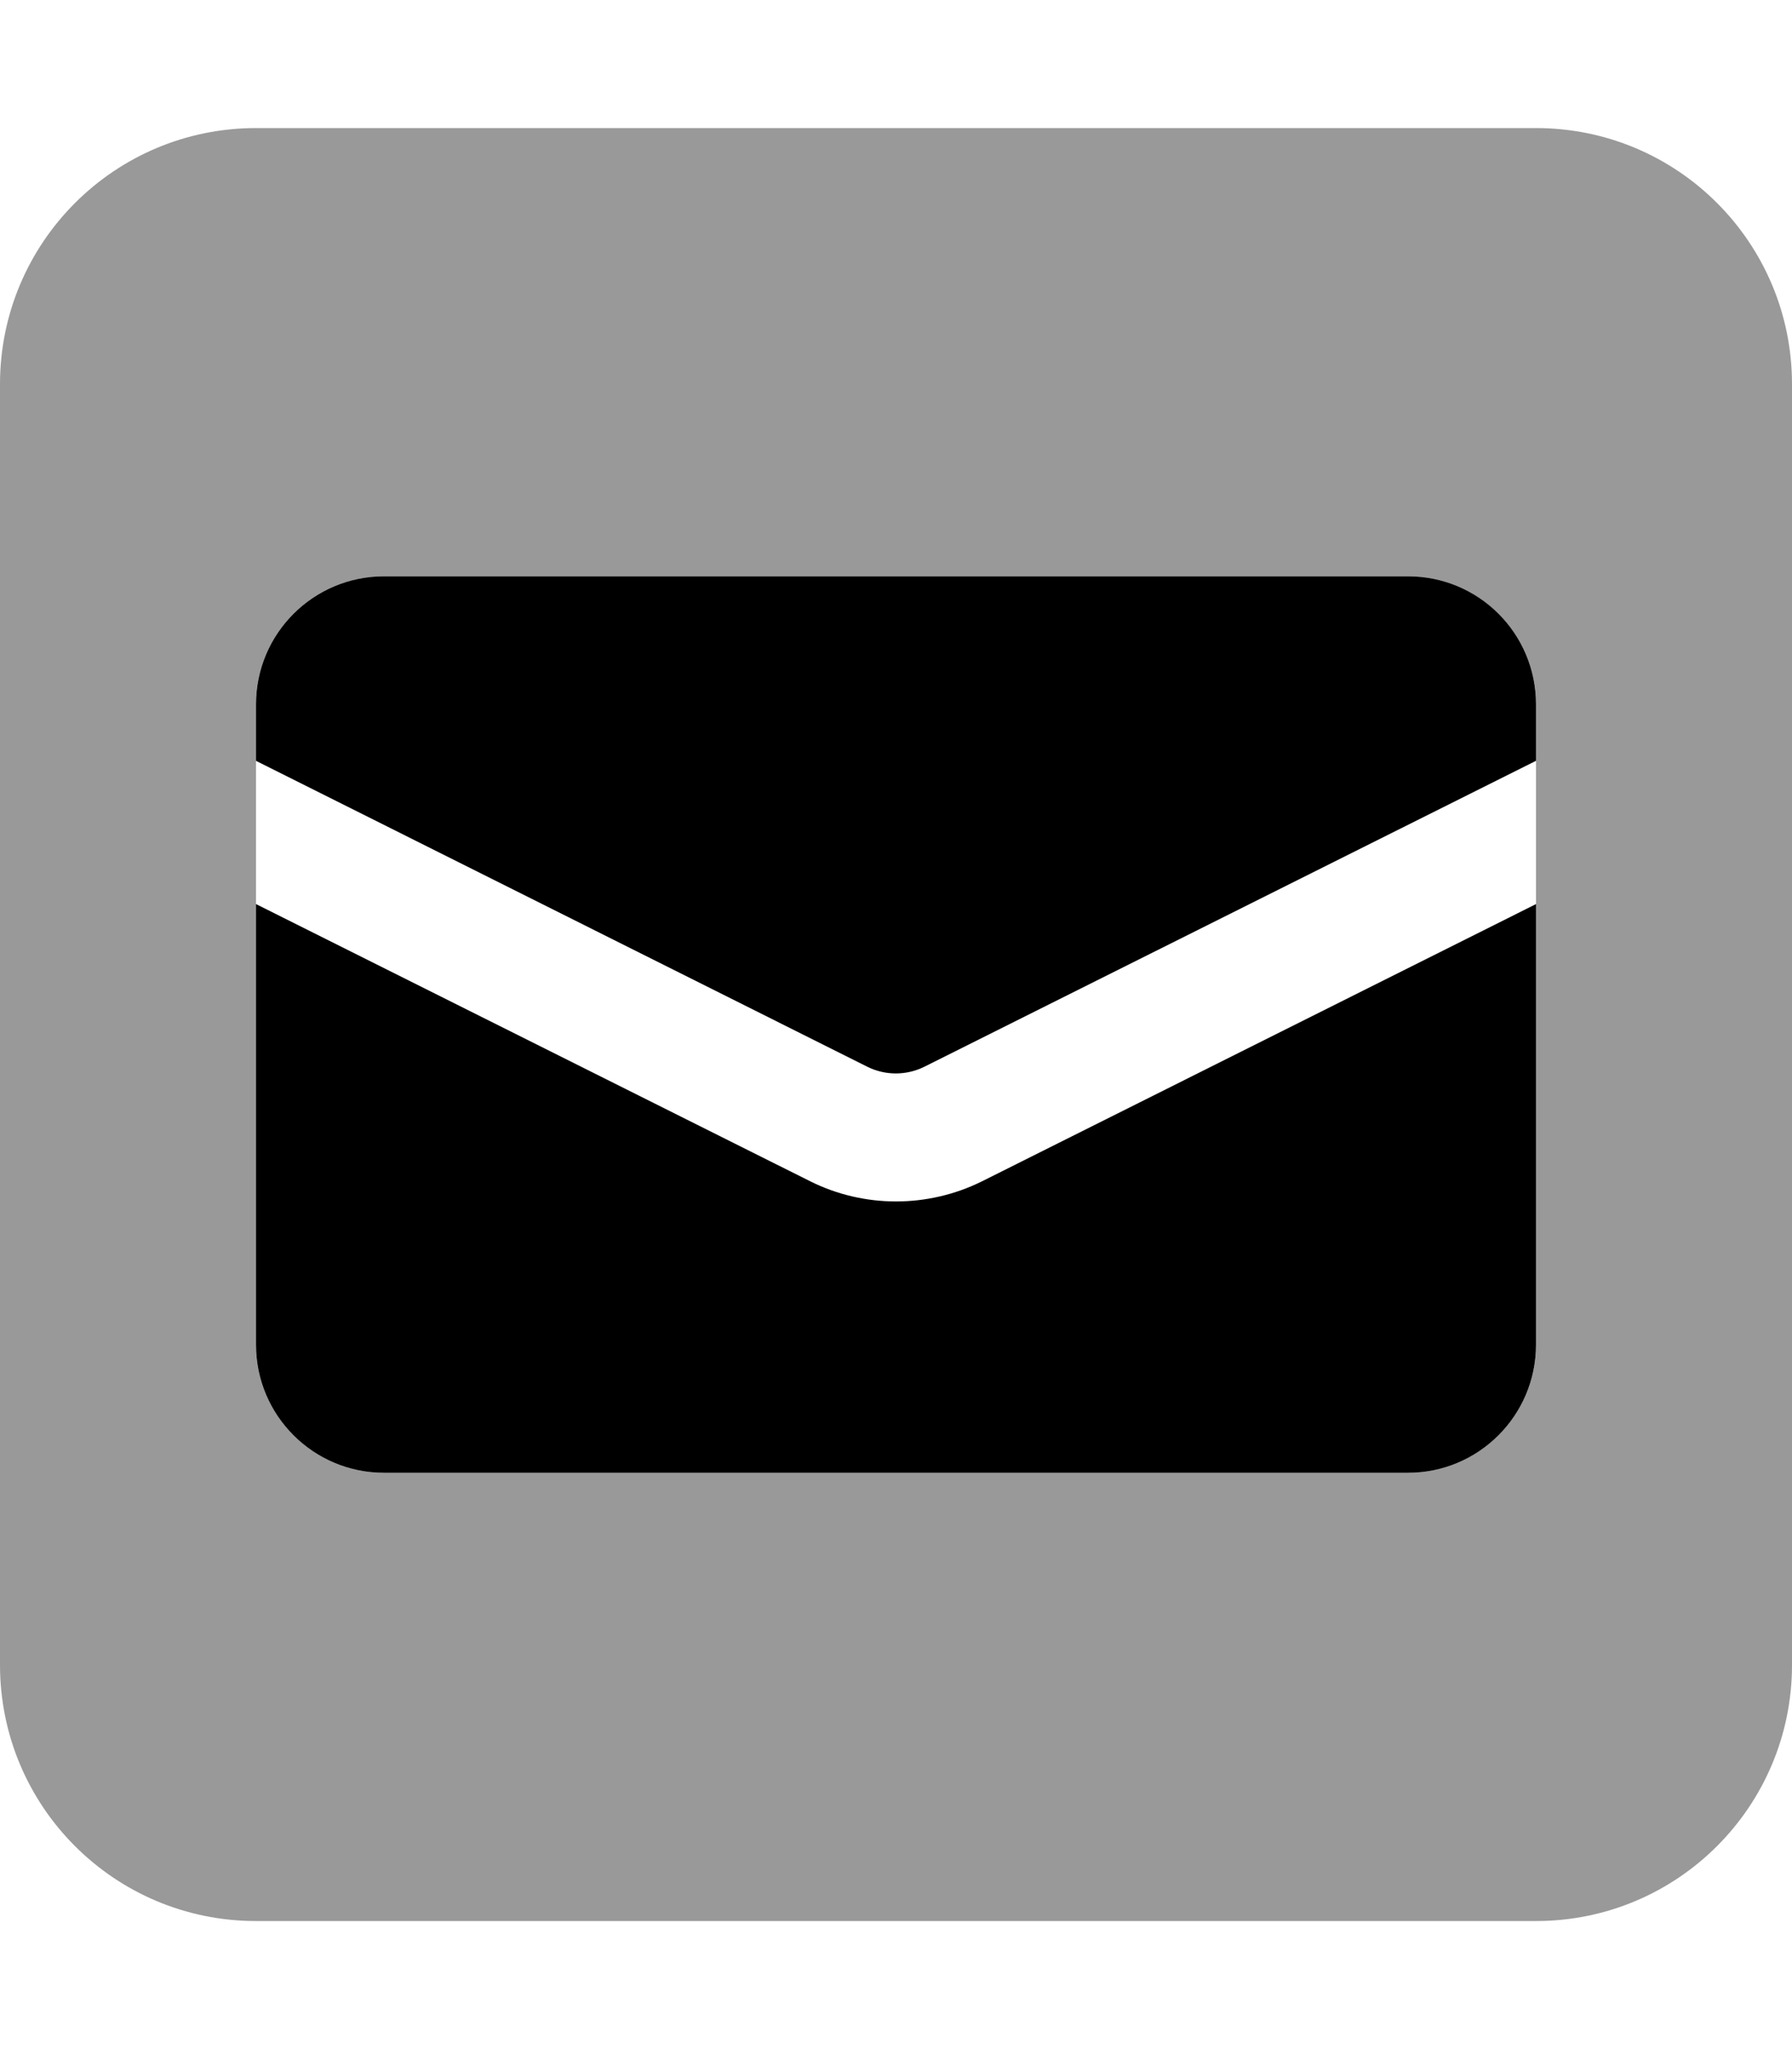
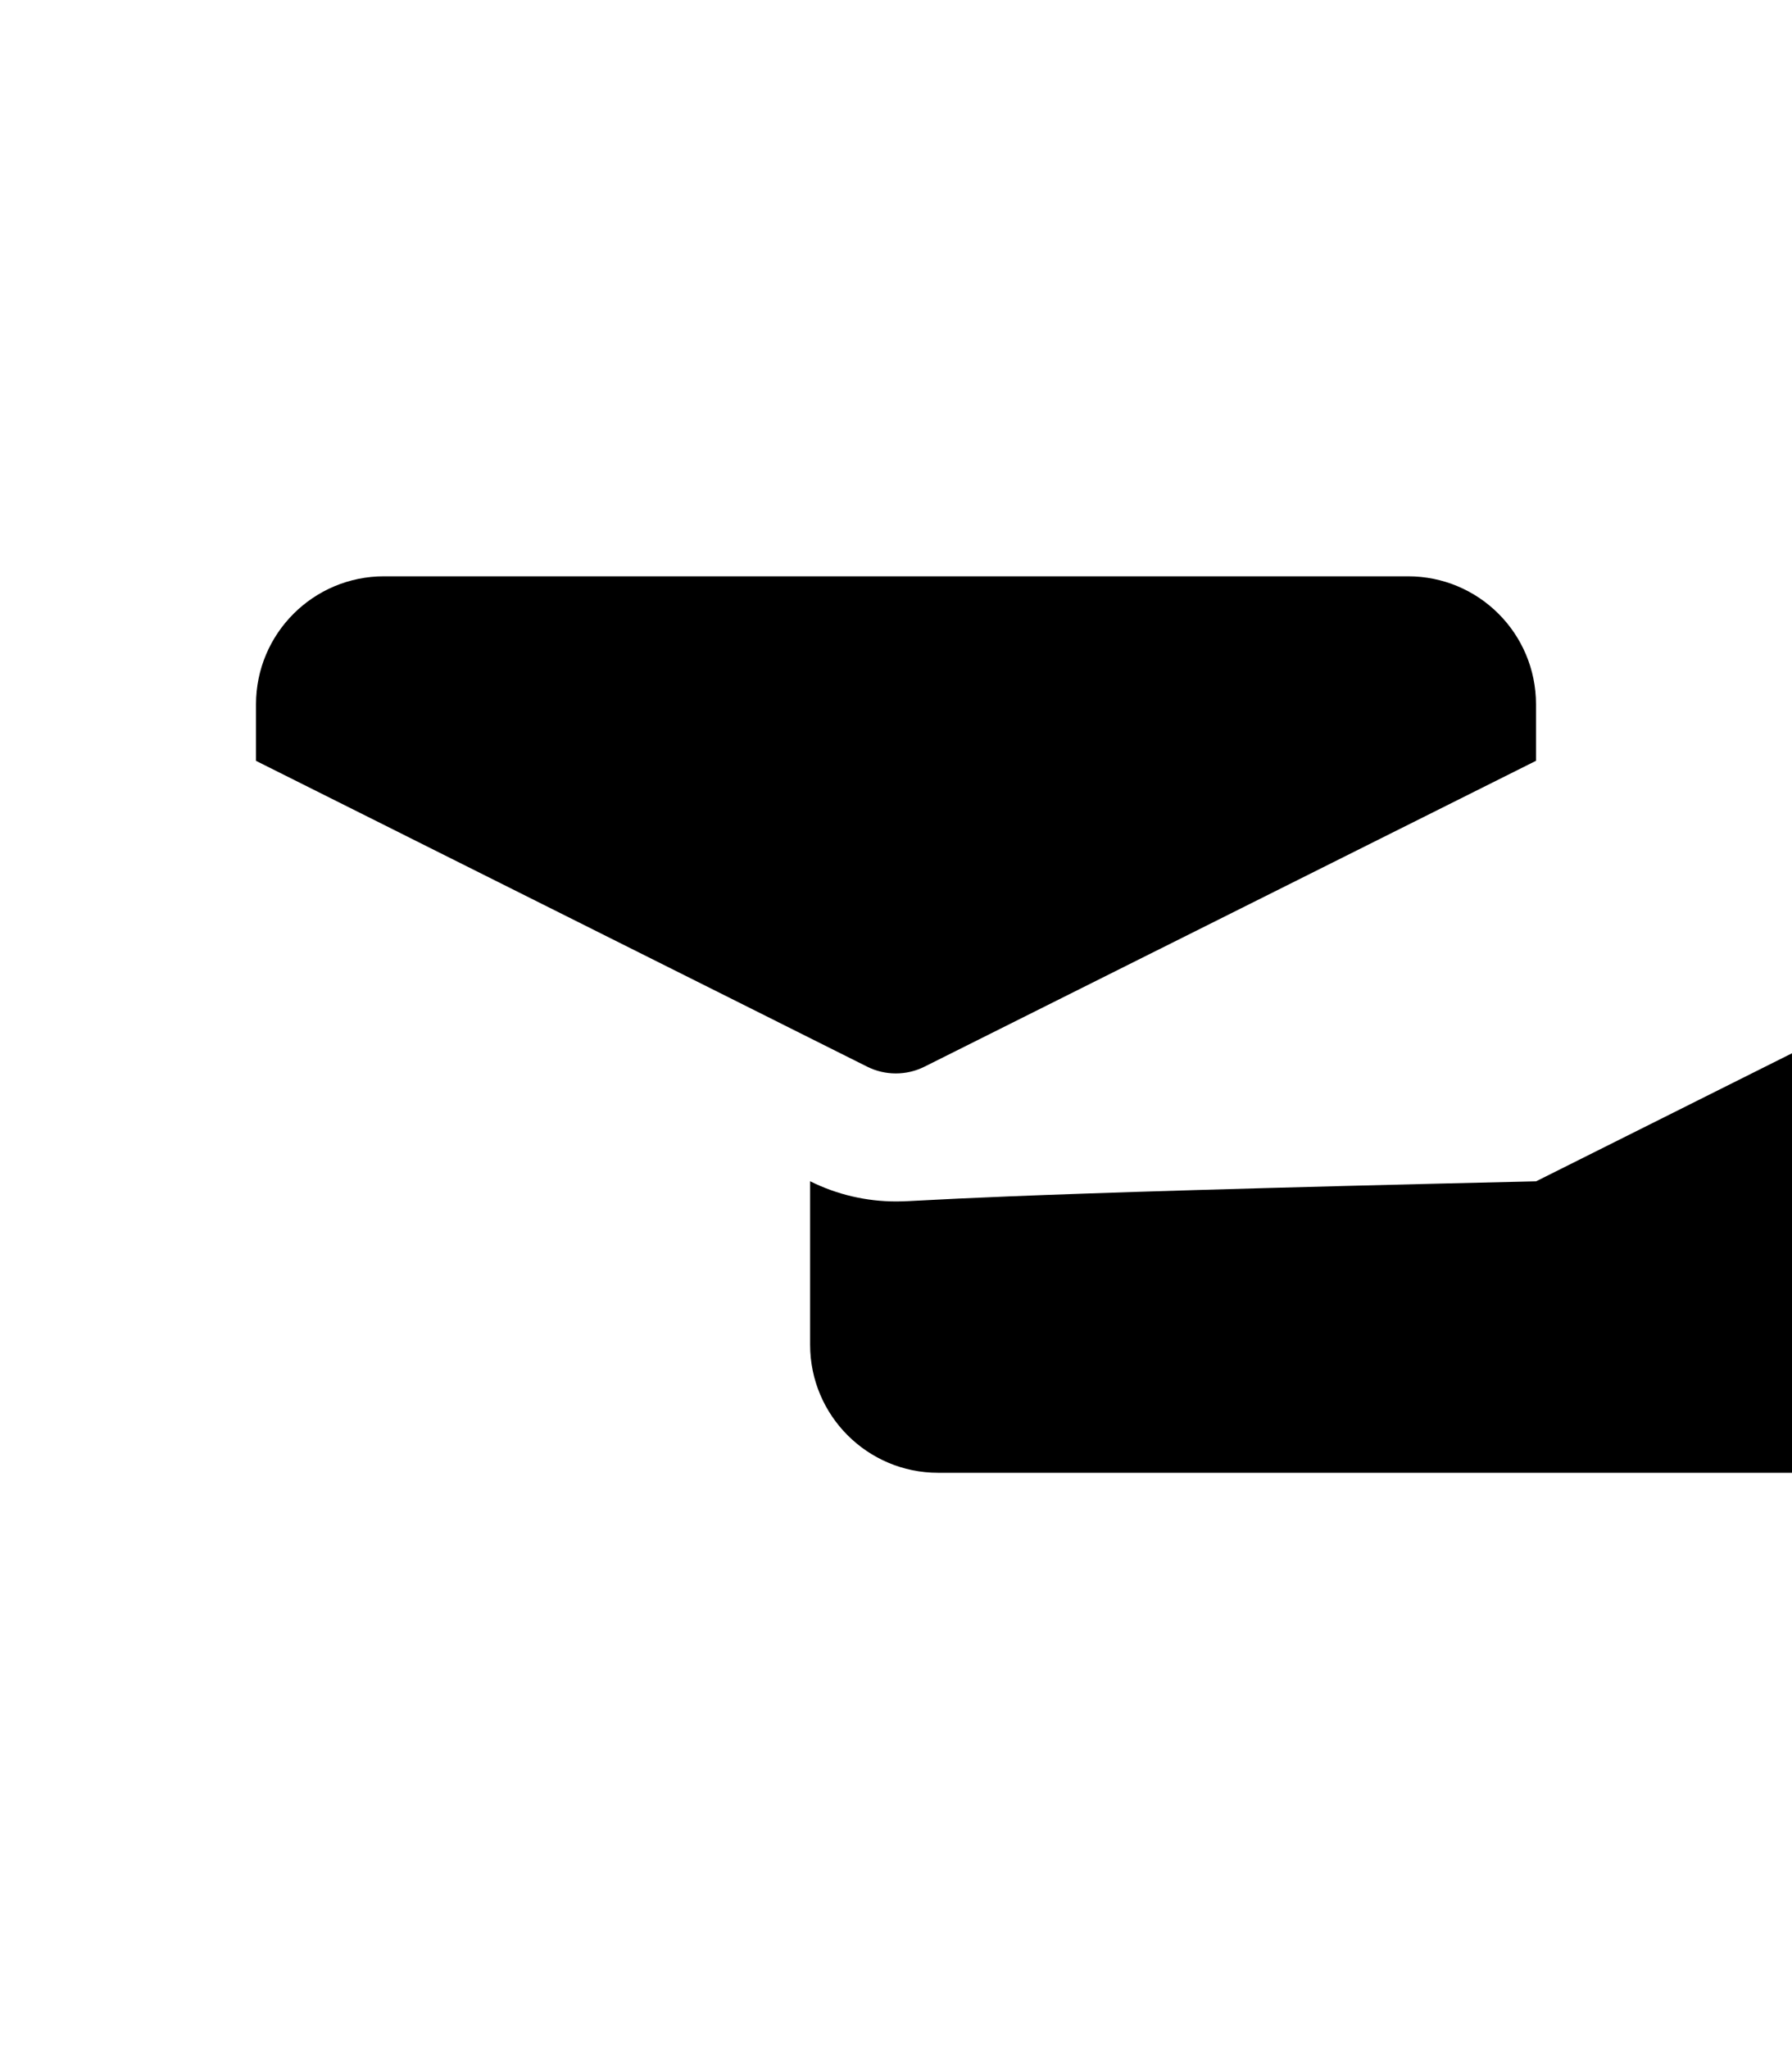
<svg xmlns="http://www.w3.org/2000/svg" viewBox="0 0 448 512">
  <defs>
    <style>.fa-secondary{opacity:.4}</style>
  </defs>
-   <path class="fa-primary" d="M224 300.2c-7.375 0-14.75-1.688-21.47-5.047L64 225.9V336c0 17.67 14.33 32 32 32h256c17.67 0 32-14.33 32-32V225.9l-138.5 69.27C238.8 298.5 231.4 300.2 224 300.2zM352 144H96c-17.67 0-32 14.33-32 32v14.11l152.8 76.42c4.5 2.25 9.812 2.25 14.31 0L384 190.1V176C384 158.3 369.7 144 352 144z" />
-   <path class="fa-secondary" d="M384 32H64C28.63 32 0 60.63 0 96v320c0 35.38 28.62 64 64 64h320c35.38 0 64-28.62 64-64V96C448 60.63 419.4 32 384 32zM384 336c0 17.67-14.33 32-32 32H96c-17.67 0-32-14.33-32-32v-160c0-17.67 14.33-32 32-32h256c17.67 0 32 14.33 32 32V336z" />
+   <path class="fa-primary" d="M224 300.2c-7.375 0-14.75-1.688-21.47-5.047V336c0 17.67 14.33 32 32 32h256c17.67 0 32-14.33 32-32V225.9l-138.5 69.27C238.8 298.5 231.4 300.2 224 300.2zM352 144H96c-17.67 0-32 14.33-32 32v14.11l152.8 76.42c4.5 2.25 9.812 2.25 14.31 0L384 190.1V176C384 158.3 369.7 144 352 144z" />
</svg>